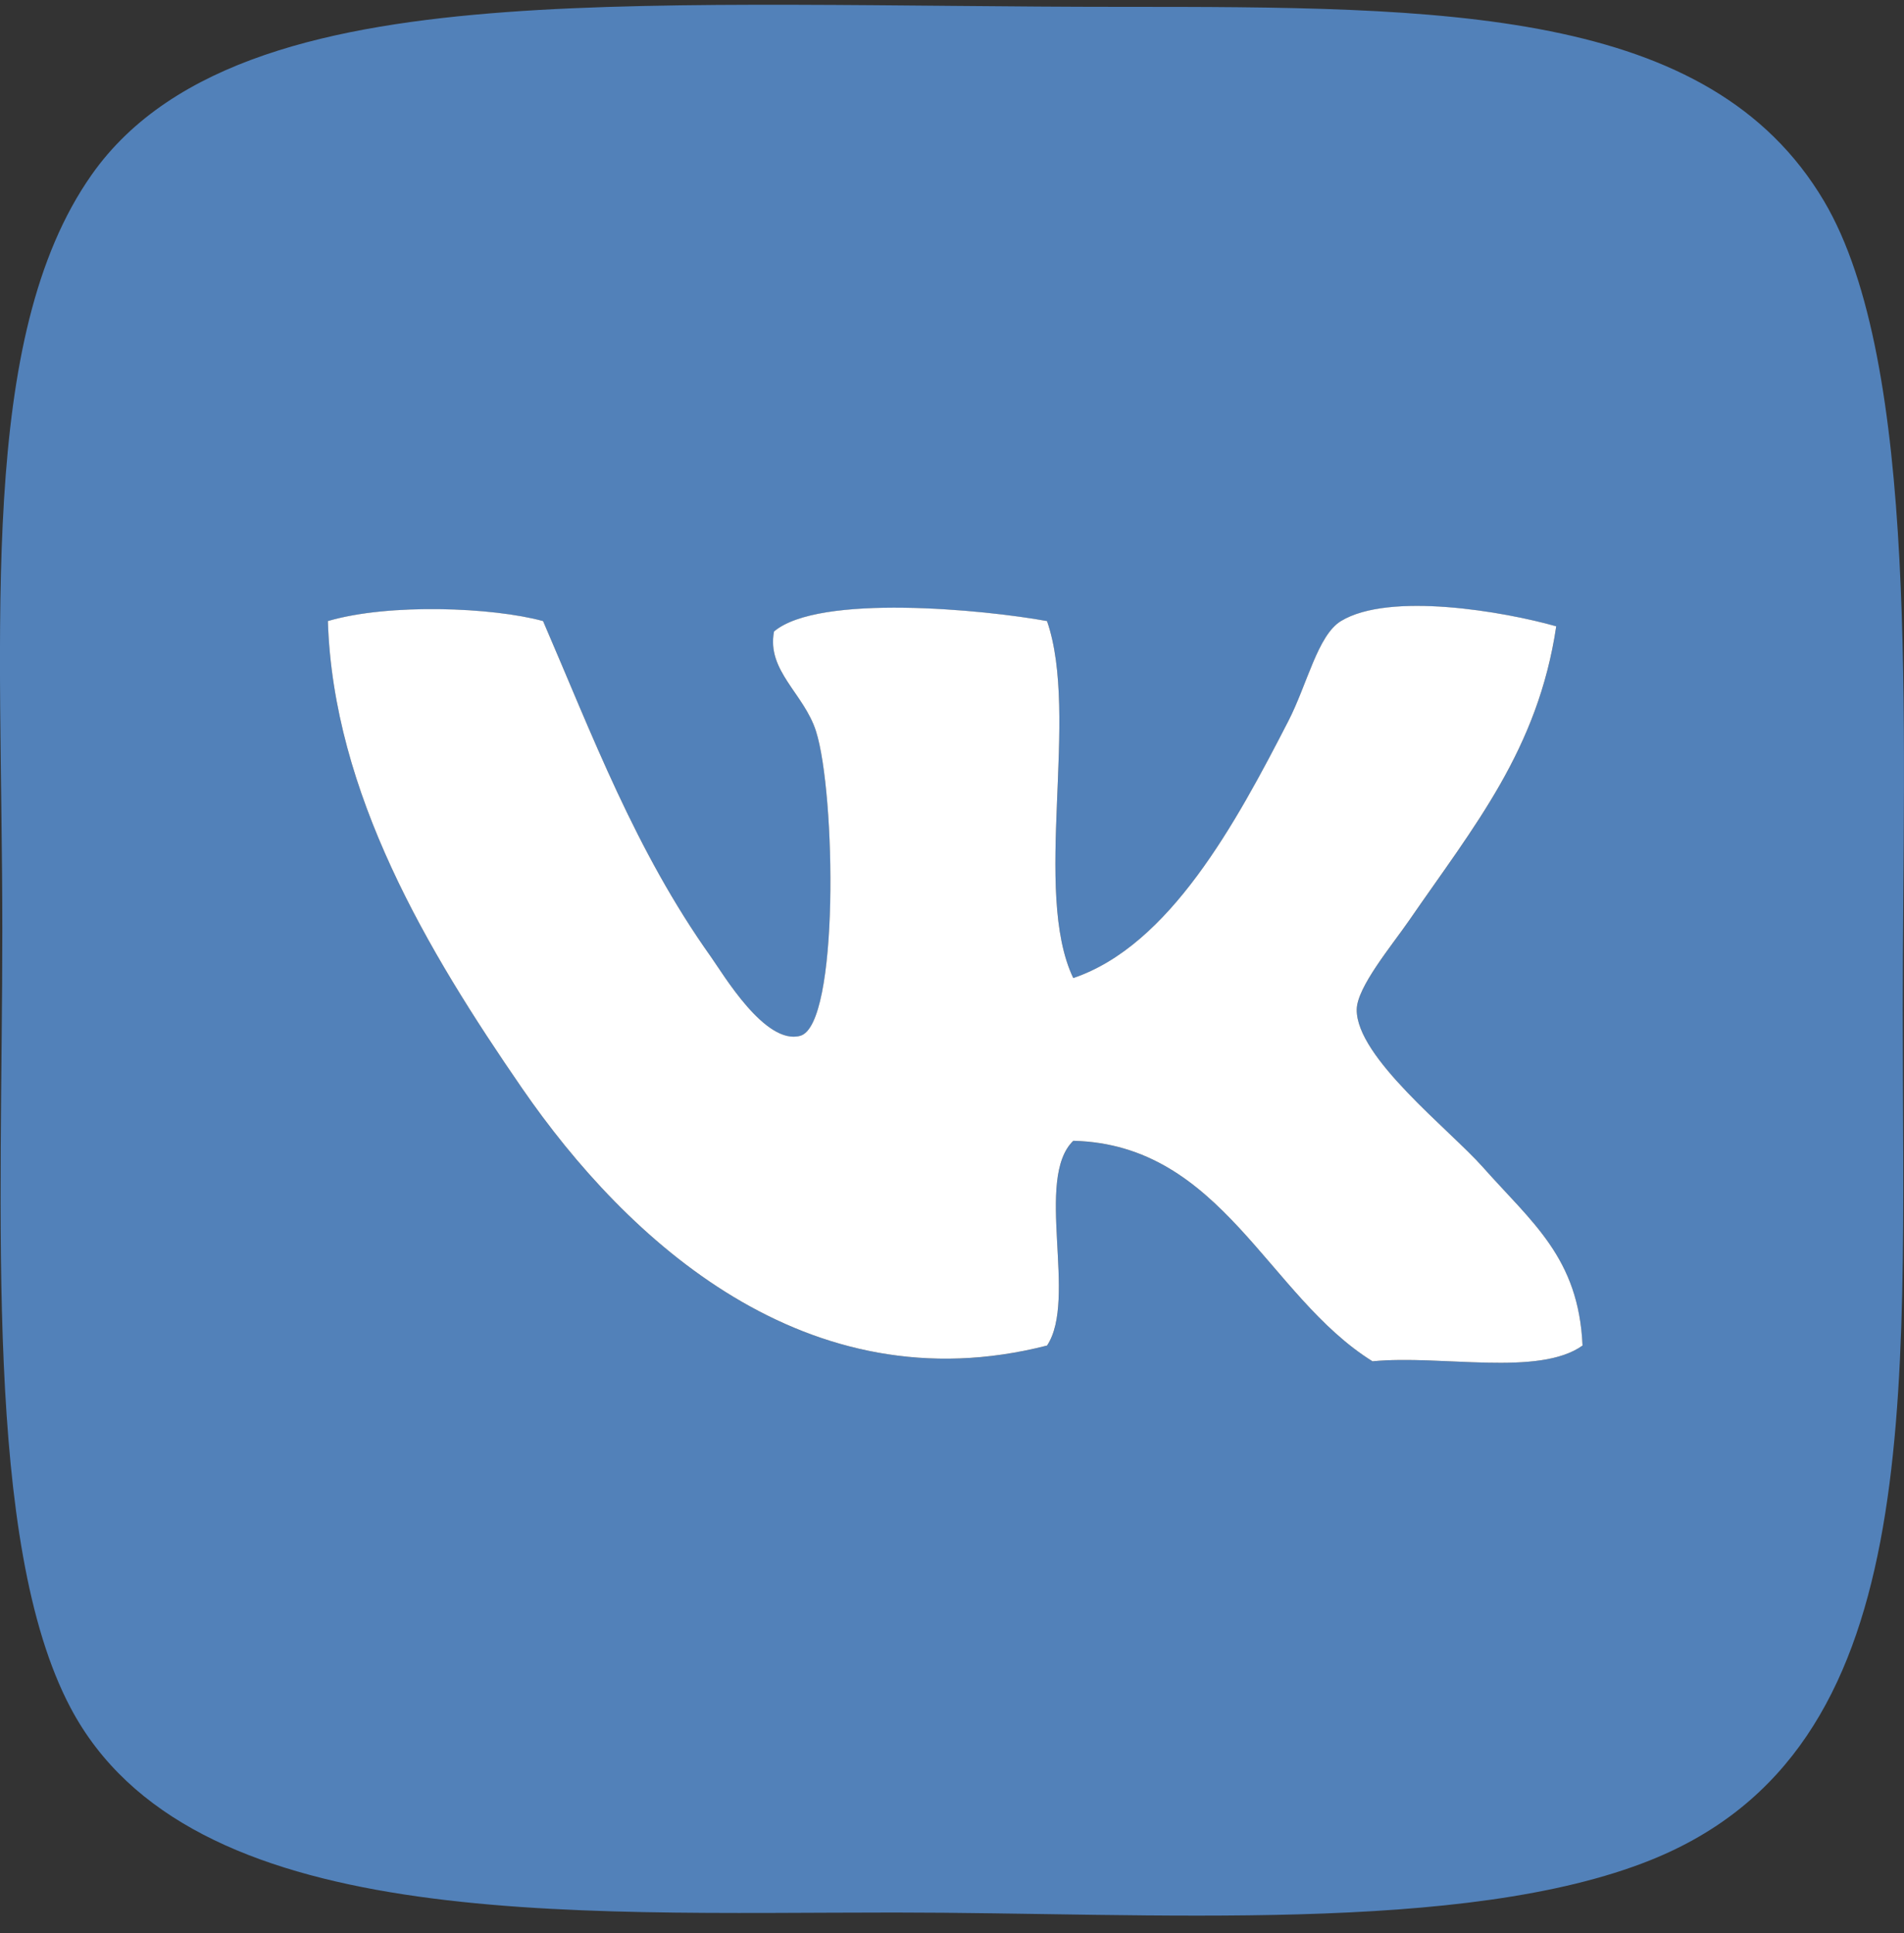
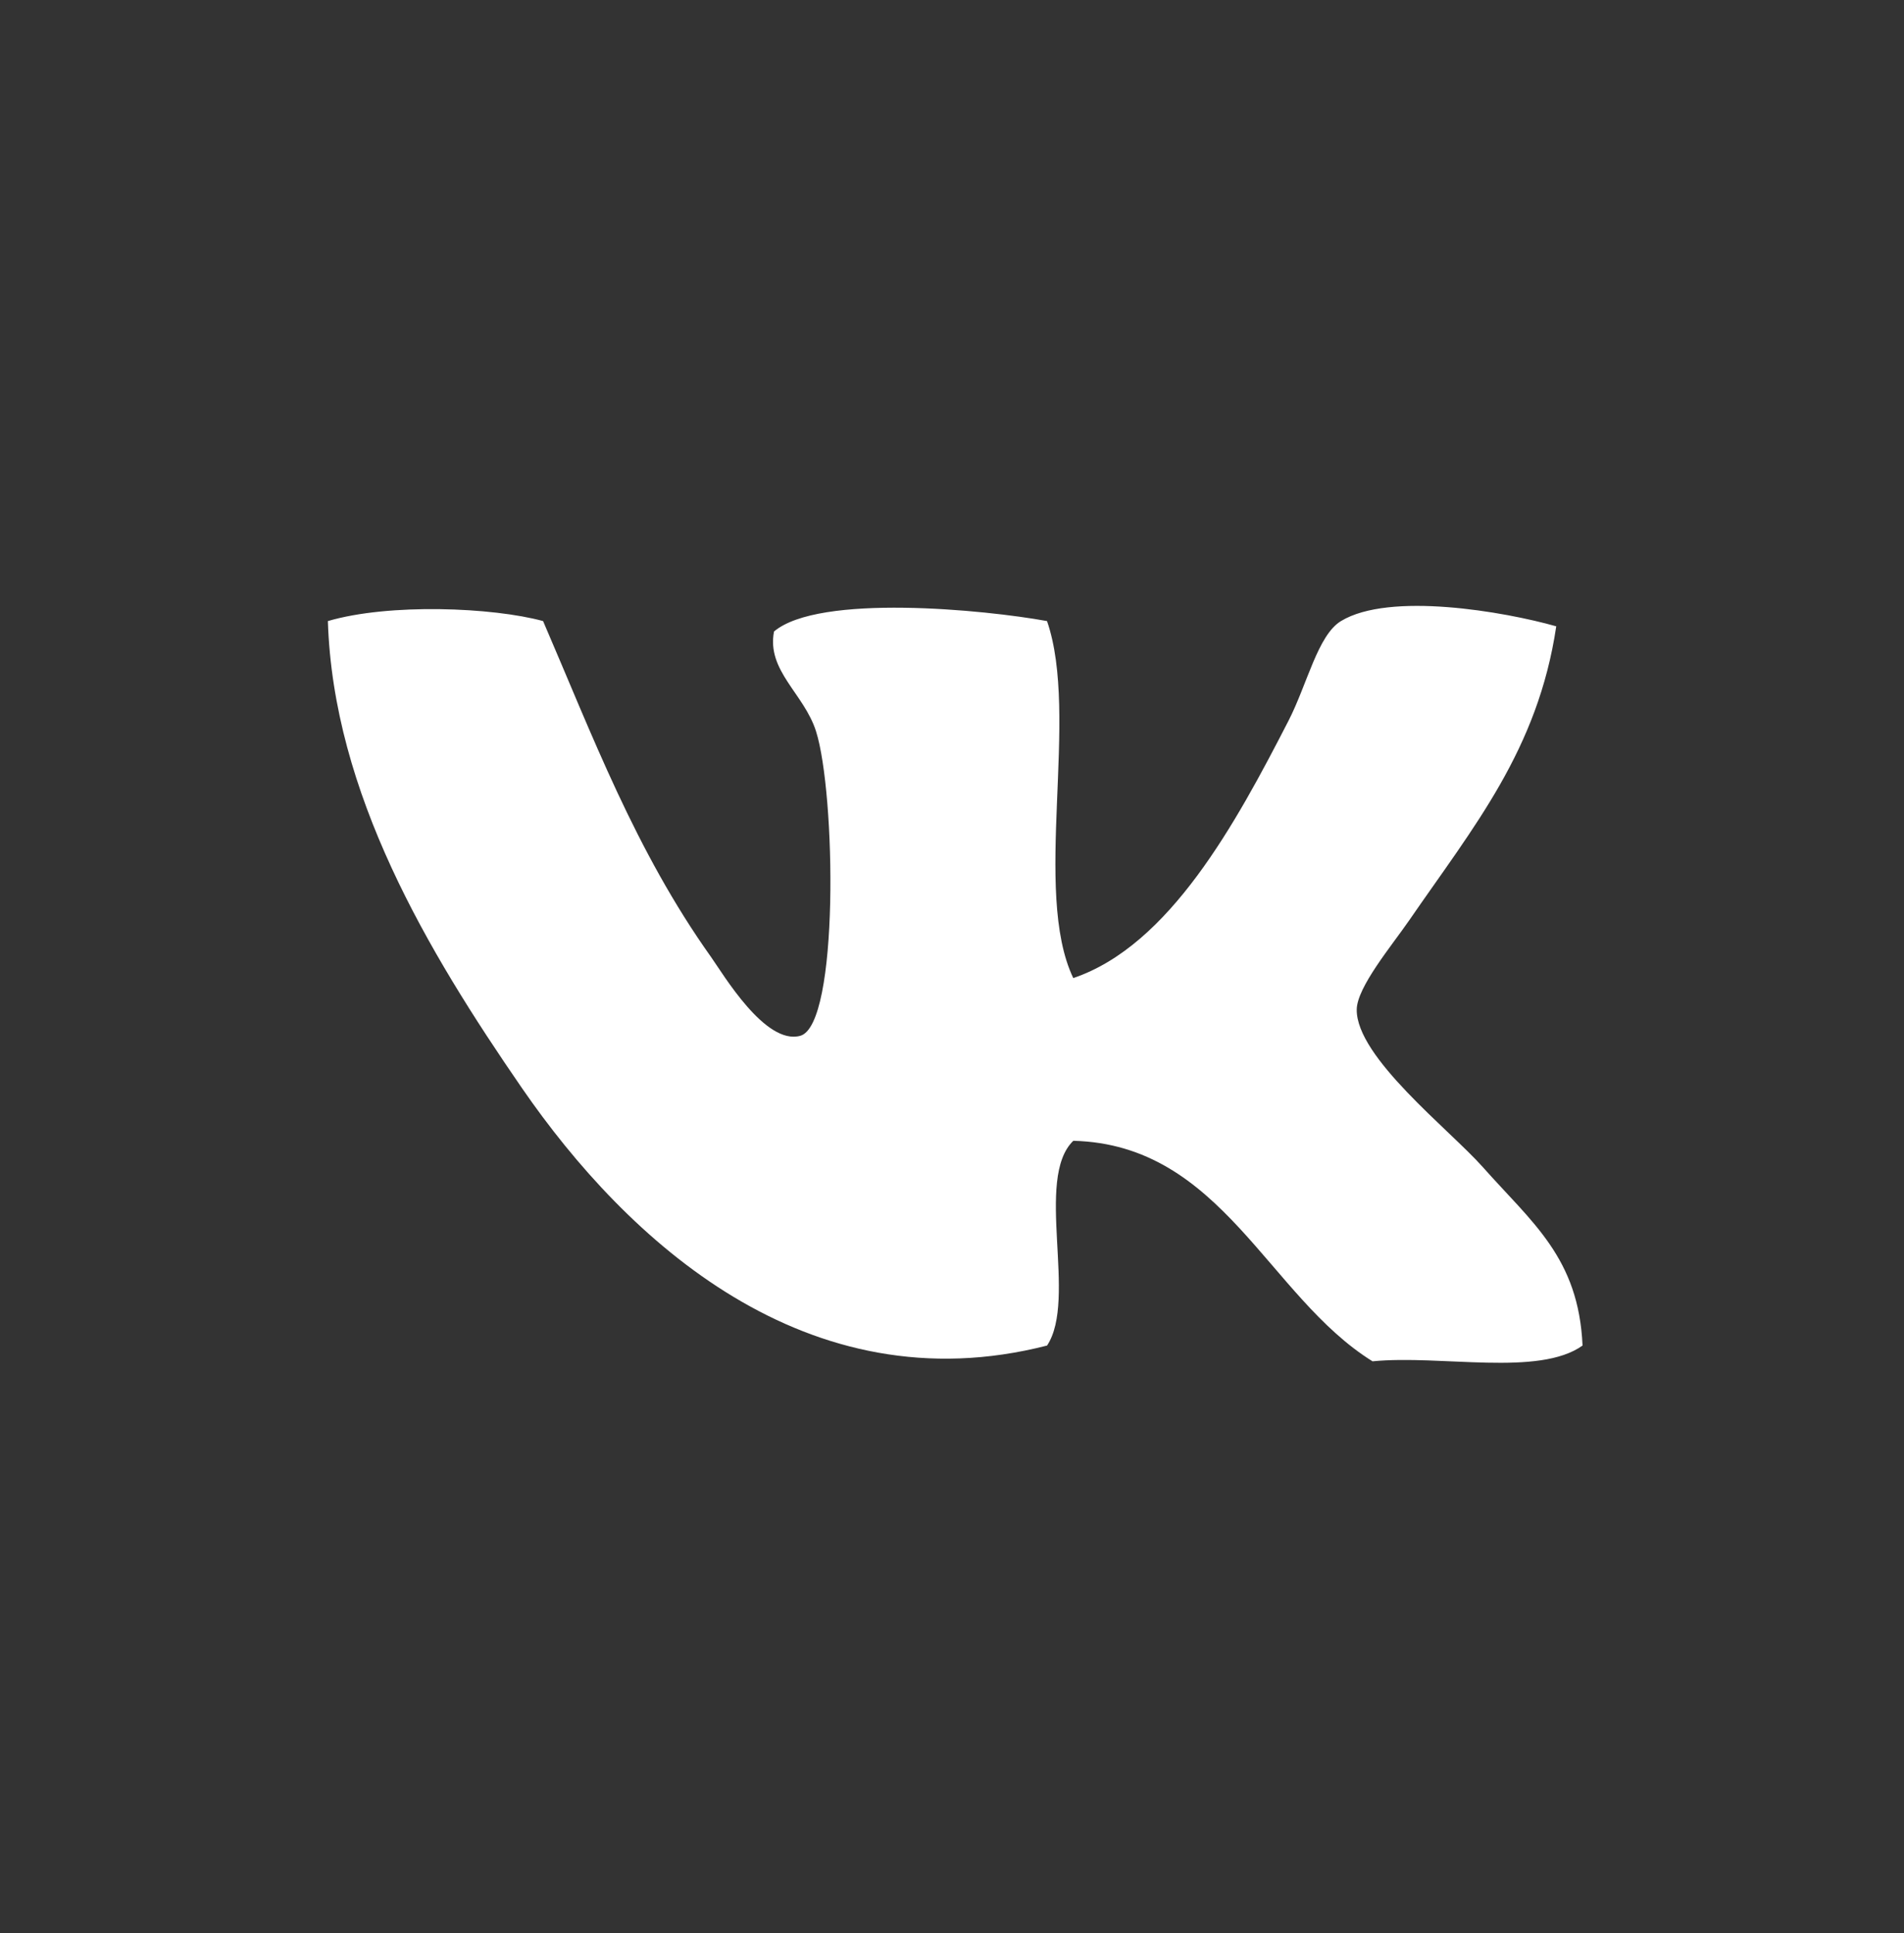
<svg xmlns="http://www.w3.org/2000/svg" width="65" height="66" viewBox="0 0 65 66" fill="none">
  <rect x="0" y="0" width="65" height="66" fill="#333333" stroke="none" />
-   <path d="M62.269 6.864C65.551 12.406 64.957 24.766 64.957 34.465C64.957 47.969 65.783 59.713 56.353 63.498C49.996 66.05 39.309 65.289 30.546 65.289C19.315 65.289 6.465 65.97 2.409 58.301C-0.565 52.678 0.079 41.458 0.079 31.777C0.079 21.343 -0.779 11.527 3.126 5.97C5.892 2.033 11.385 0.849 17.284 0.413C23.043 -0.014 30.818 0.234 38.253 0.234C49.278 0.234 58.345 0.243 62.269 6.864ZM54.026 45.935C53.893 42.938 52.309 41.746 50.62 39.841C49.484 38.561 46.299 36.095 46.318 34.466C46.327 33.701 47.515 32.283 48.11 31.419C50.32 28.209 52.501 25.601 53.129 21.383C51.357 20.88 47.437 20.198 45.78 21.204C44.986 21.684 44.626 23.367 43.988 24.608C42.192 28.103 39.928 32.279 36.641 33.391C35.232 30.437 36.865 24.445 35.745 21.204C33.626 20.817 27.959 20.261 26.425 21.56C26.165 22.897 27.454 23.686 27.859 24.966C28.528 27.072 28.659 34.991 27.321 35.362C26.126 35.692 24.688 33.254 24.276 32.673C21.686 29.036 20.218 25.091 18.541 21.204C16.826 20.734 13.288 20.589 11.194 21.204C11.381 27.081 14.591 32.462 17.824 37.153C21.396 42.335 27.539 48.038 35.746 45.936C36.793 44.355 35.307 40.24 36.642 38.946C41.715 39.073 43.281 44.253 46.857 46.474C49.197 46.243 52.527 47.004 54.026 45.935Z" fill="#5281B9" />
  <path d="M50.62 39.84C52.308 41.745 53.893 42.937 54.026 45.934C52.527 47.004 49.197 46.242 46.856 46.472C43.28 44.251 41.714 39.071 36.641 38.944C35.306 40.238 36.792 44.353 35.745 45.934C27.537 48.037 21.395 42.333 17.823 37.151C14.59 32.46 11.38 27.079 11.193 21.202C13.287 20.587 16.825 20.732 18.54 21.202C20.218 25.09 21.686 29.035 24.275 32.671C24.688 33.252 26.125 35.69 27.32 35.36C28.657 34.989 28.527 27.07 27.858 24.964C27.453 23.684 26.165 22.896 26.424 21.558C27.958 20.259 33.626 20.814 35.744 21.202C36.864 24.443 35.231 30.435 36.64 33.389C39.928 32.278 42.191 28.101 43.987 24.606C44.625 23.365 44.986 21.683 45.779 21.202C47.435 20.196 51.355 20.878 53.128 21.381C52.501 25.598 50.319 28.206 48.109 31.417C47.514 32.281 46.325 33.699 46.317 34.464C46.299 36.094 49.484 38.561 50.62 39.84Z" fill="white" />
</svg>